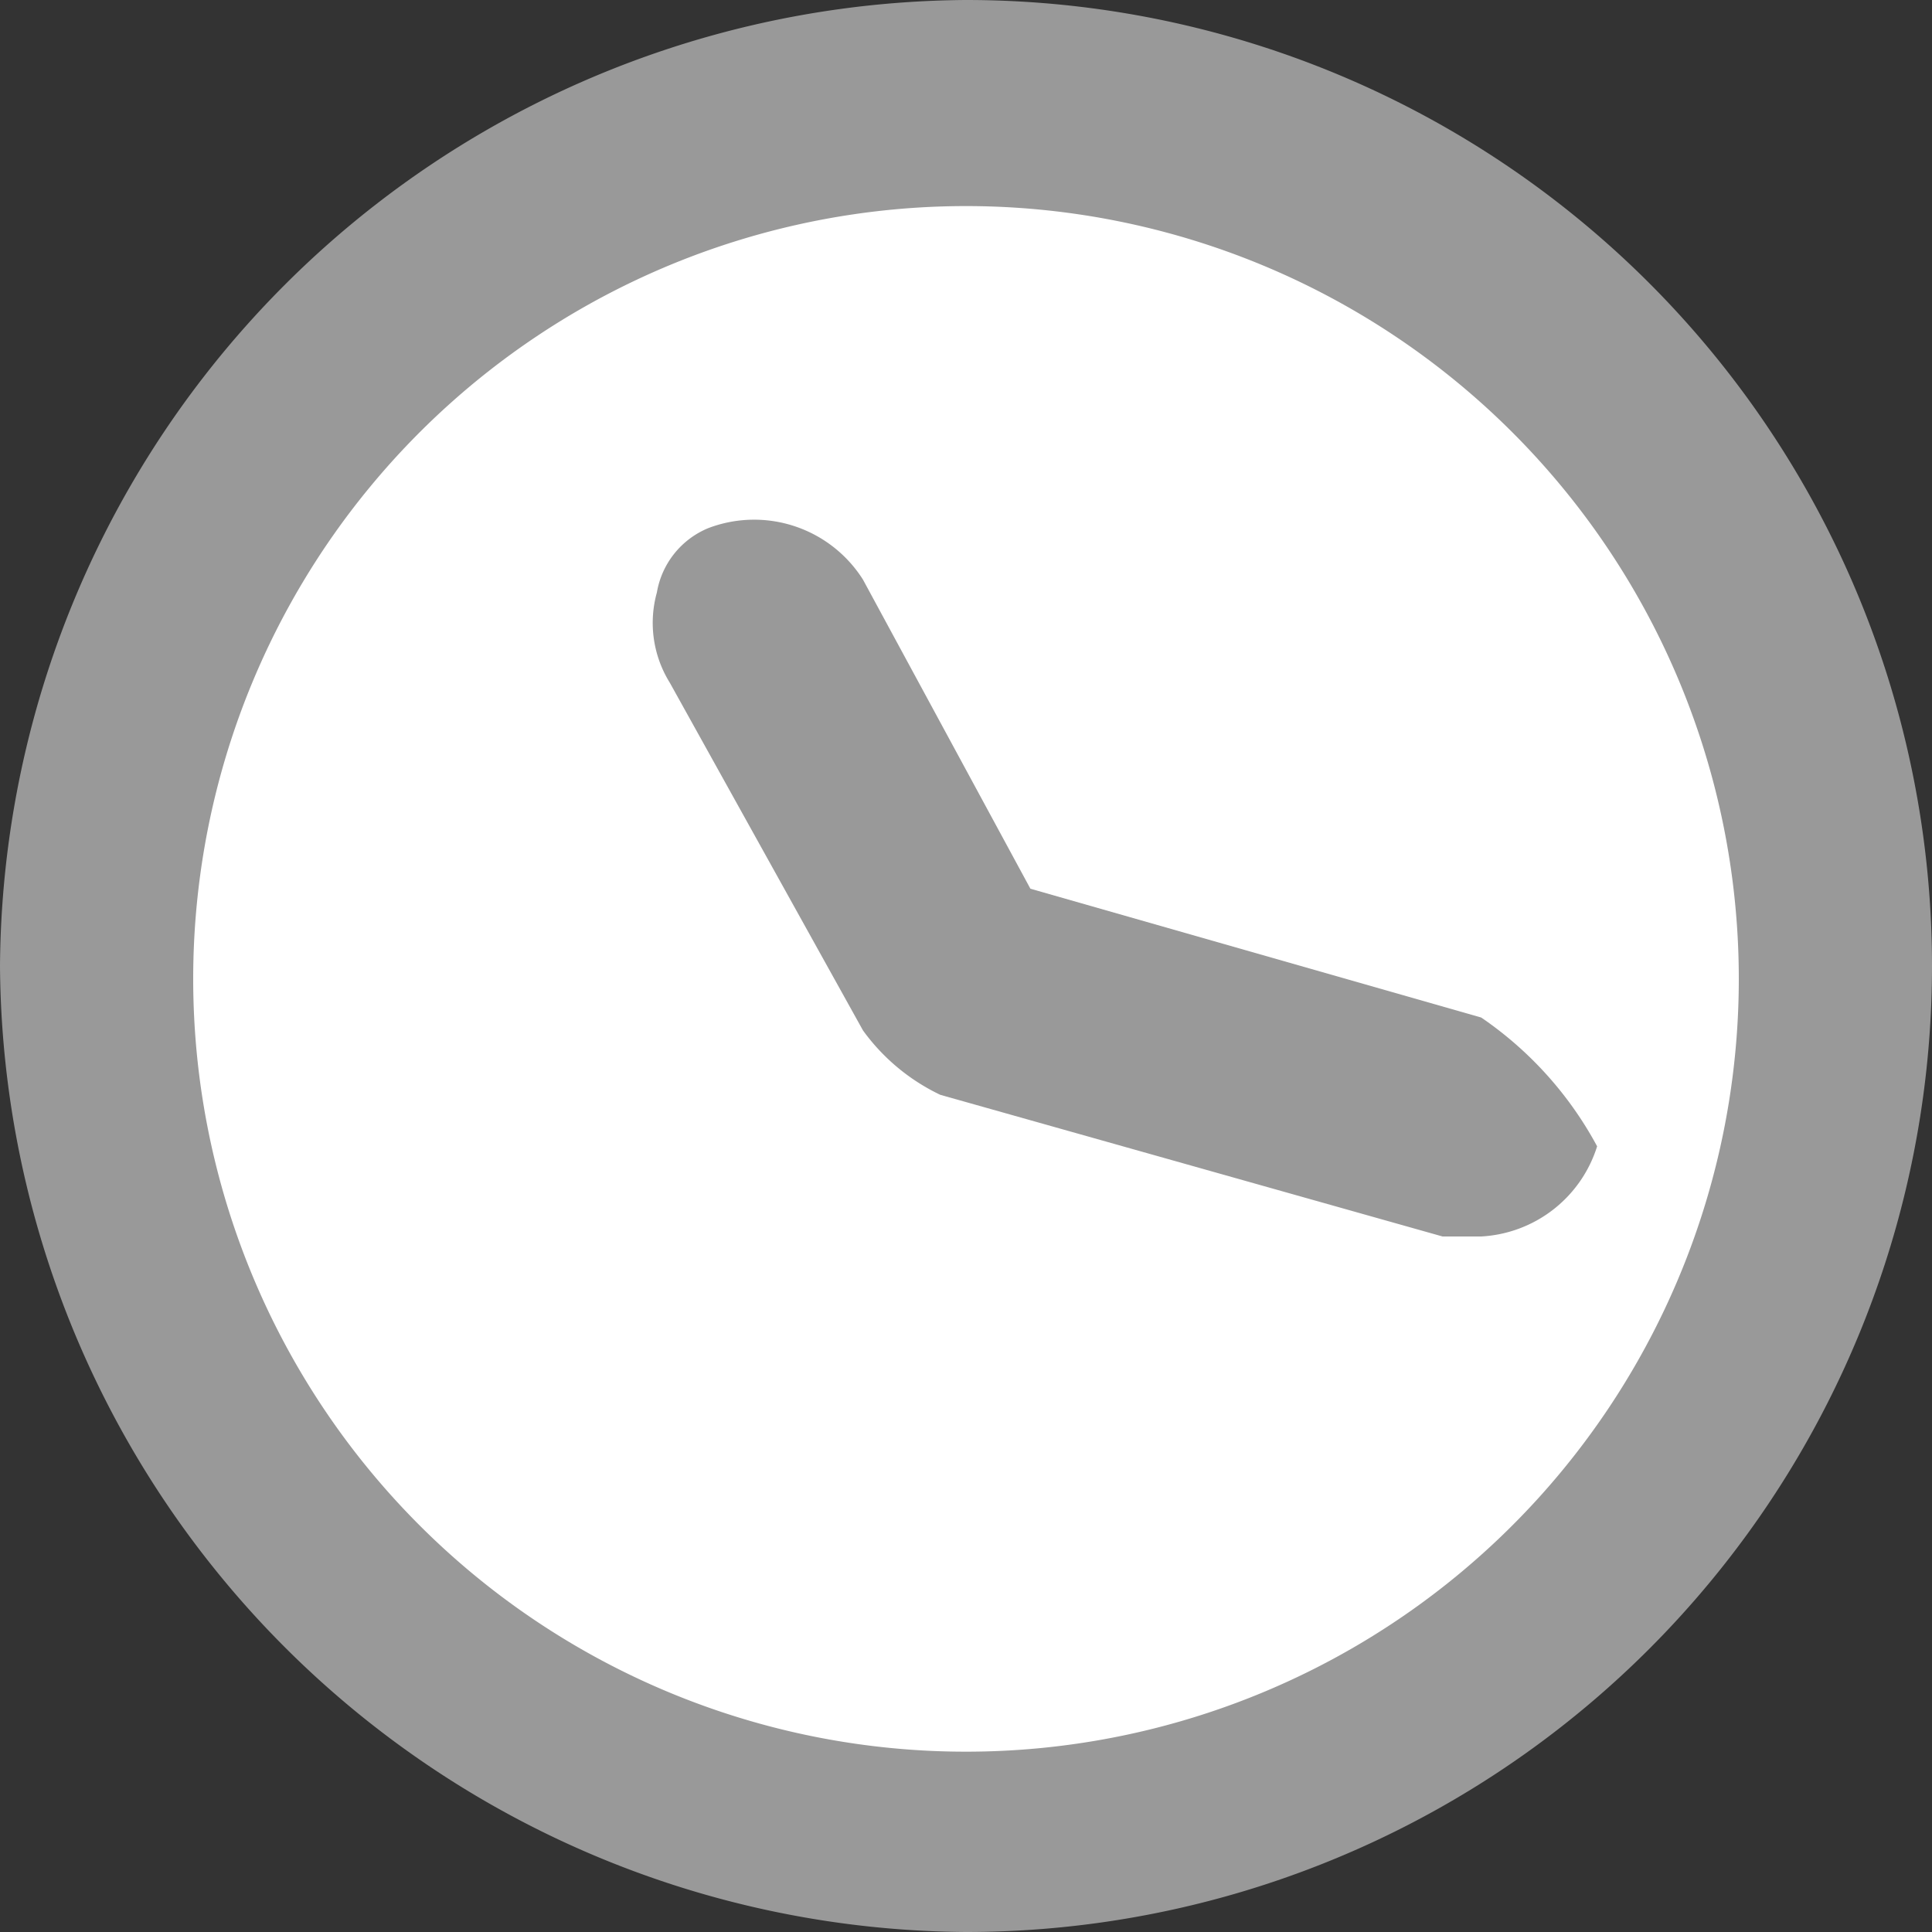
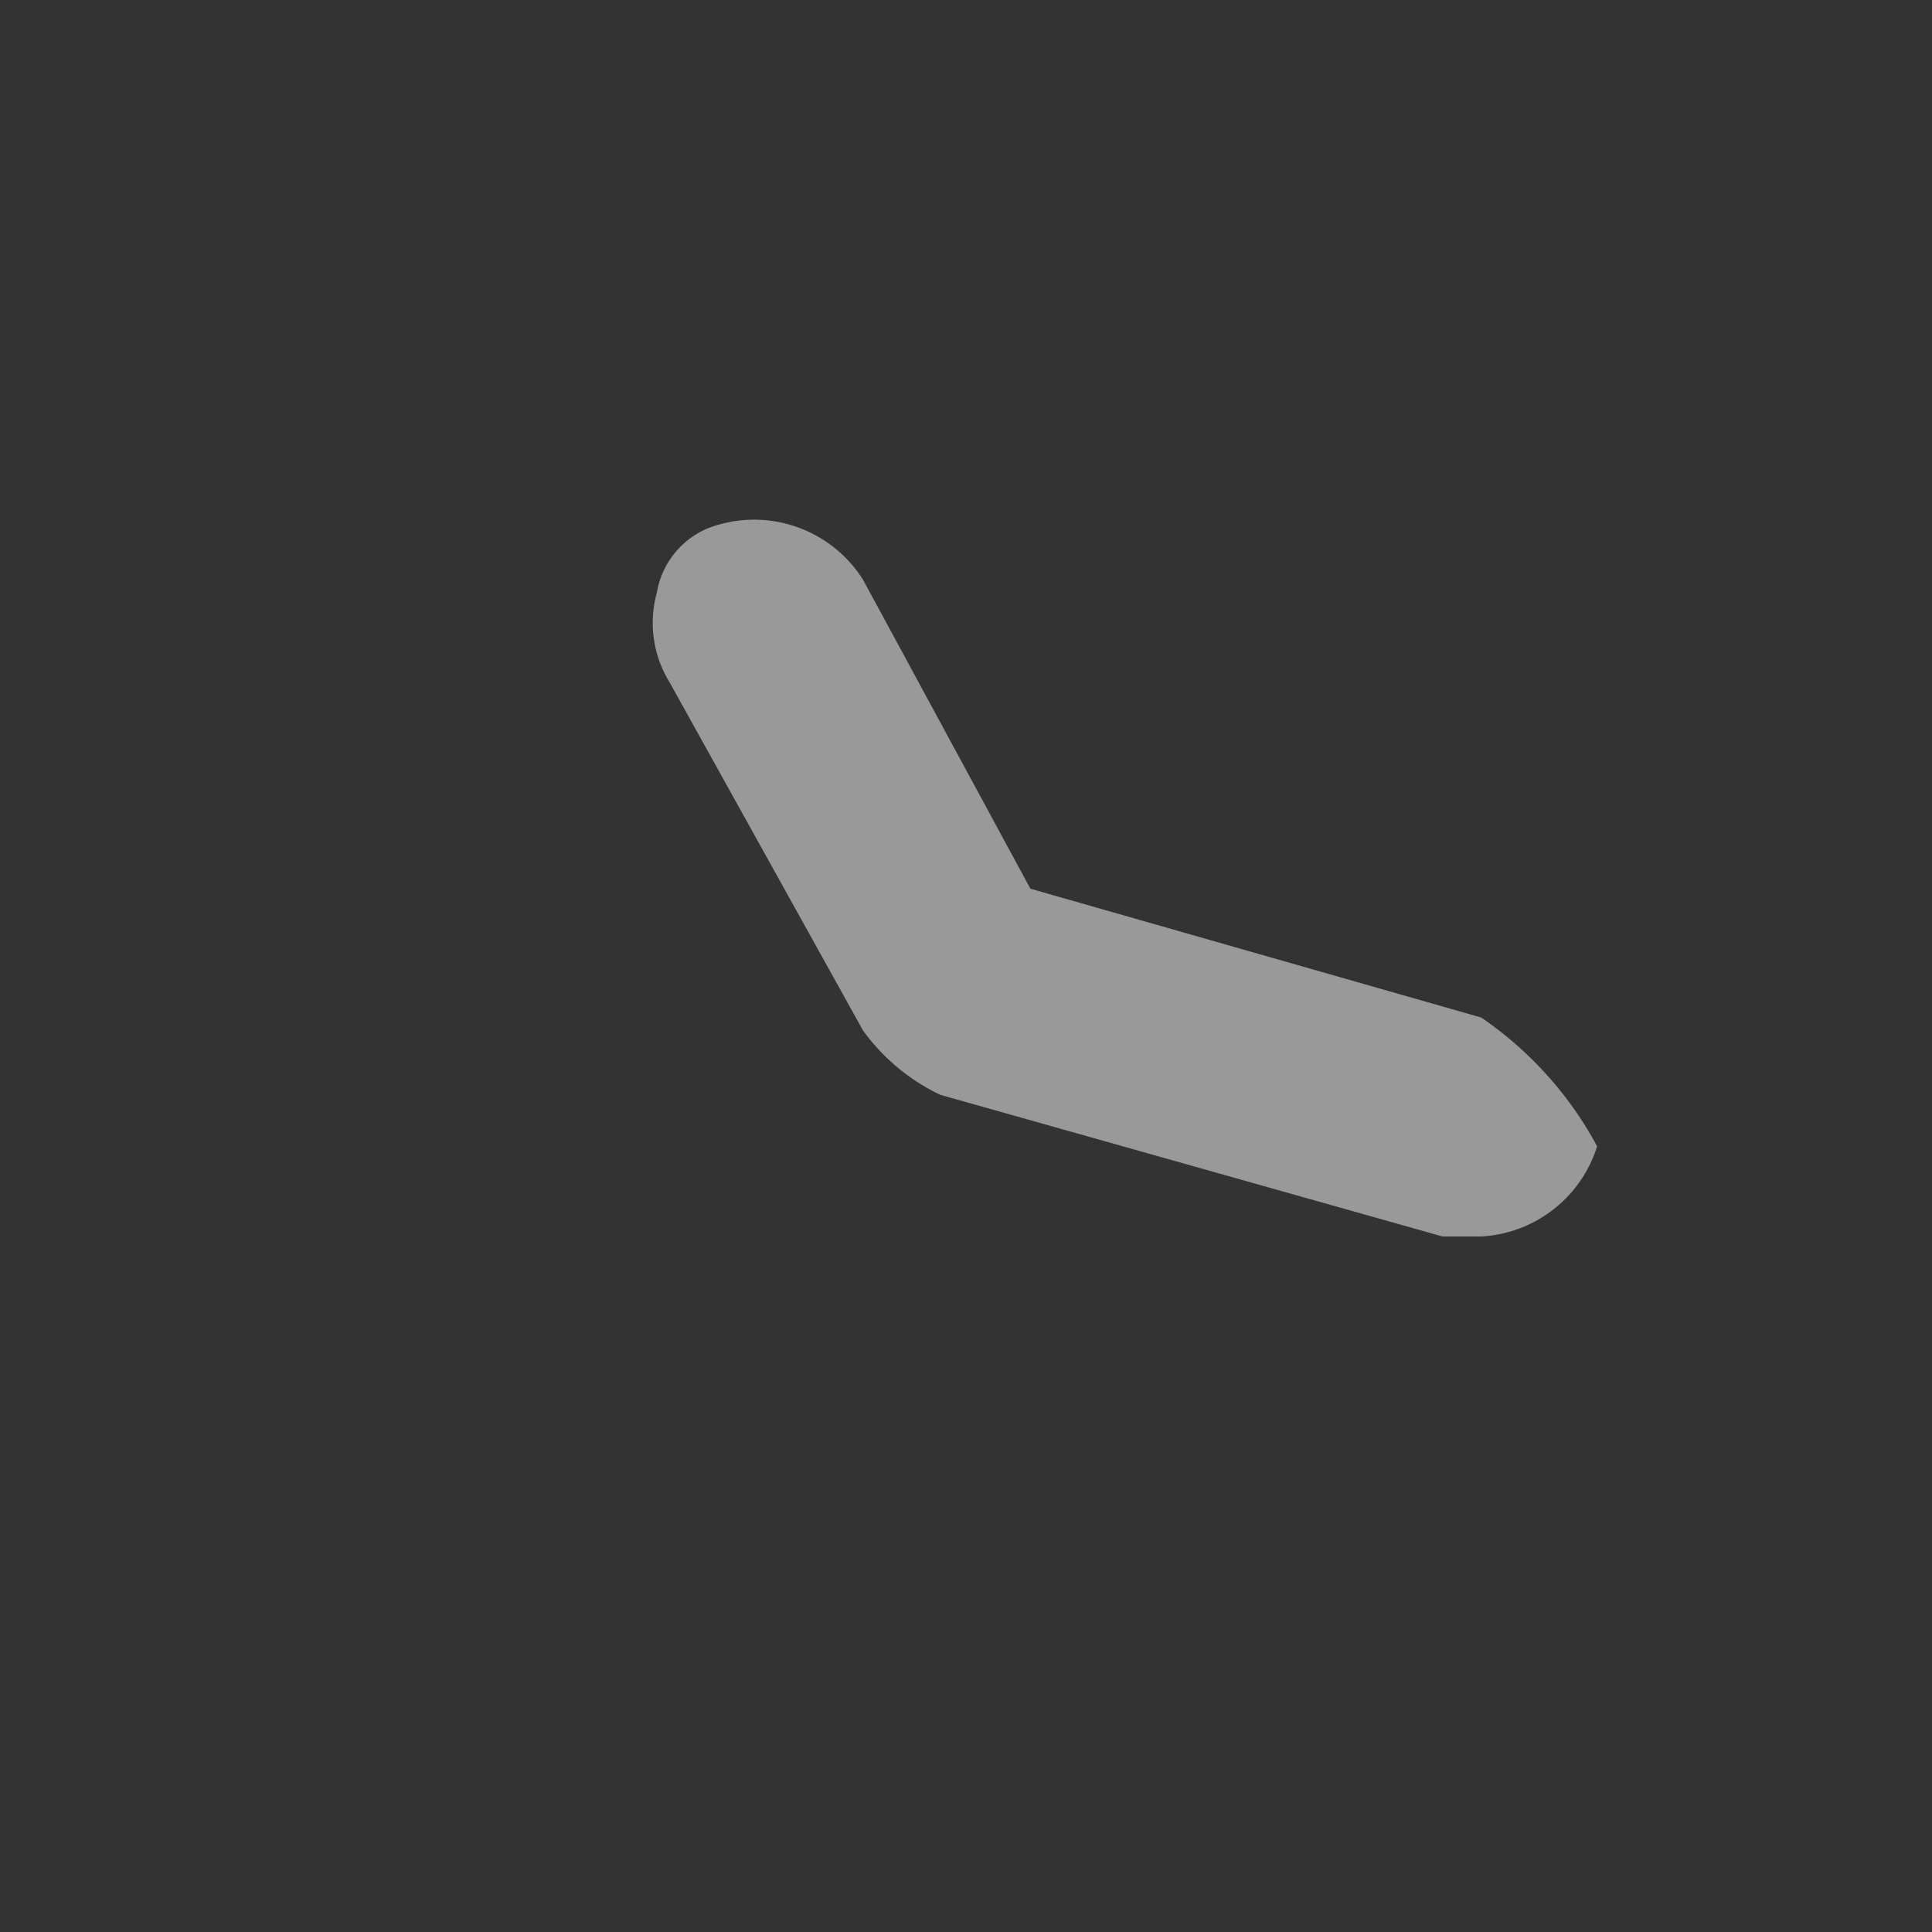
<svg xmlns="http://www.w3.org/2000/svg" viewBox="0 0 15 15">
  <rect x="0" y="0" width="15" height="15" fill="#333333" stroke="none" />
  <defs>
    <style>.cls-1{fill:#fff;}.cls-2{fill:#999;}</style>
  </defs>
  <g id="Calque_2" data-name="Calque 2">
    <g id="Calque_1-2" data-name="Calque 1">
-       <circle class="cls-1" cx="7.5" cy="7.5" r="6.3" />
-       <path class="cls-2" d="M7.5,15A7.55,7.55,0,0,1,0,7.5,7.55,7.55,0,0,1,7.5,0a7.5,7.5,0,0,1,0,15Zm0-13.4a6,6,0,1,0,6,6A6,6,0,0,0,7.5,1.6Z" />
      <path class="cls-2" d="M11.5,7.9,8,6.9,6.7,4.5a1,1,0,0,0-1.2-.4.66.66,0,0,0-.4.5.88.88,0,0,0,.1.7L6.7,8a1.58,1.58,0,0,0,.6.5l3.9,1.1h.3a1,1,0,0,0,.9-.7A2.84,2.84,0,0,0,11.5,7.9Z" />
    </g>
  </g>
</svg>